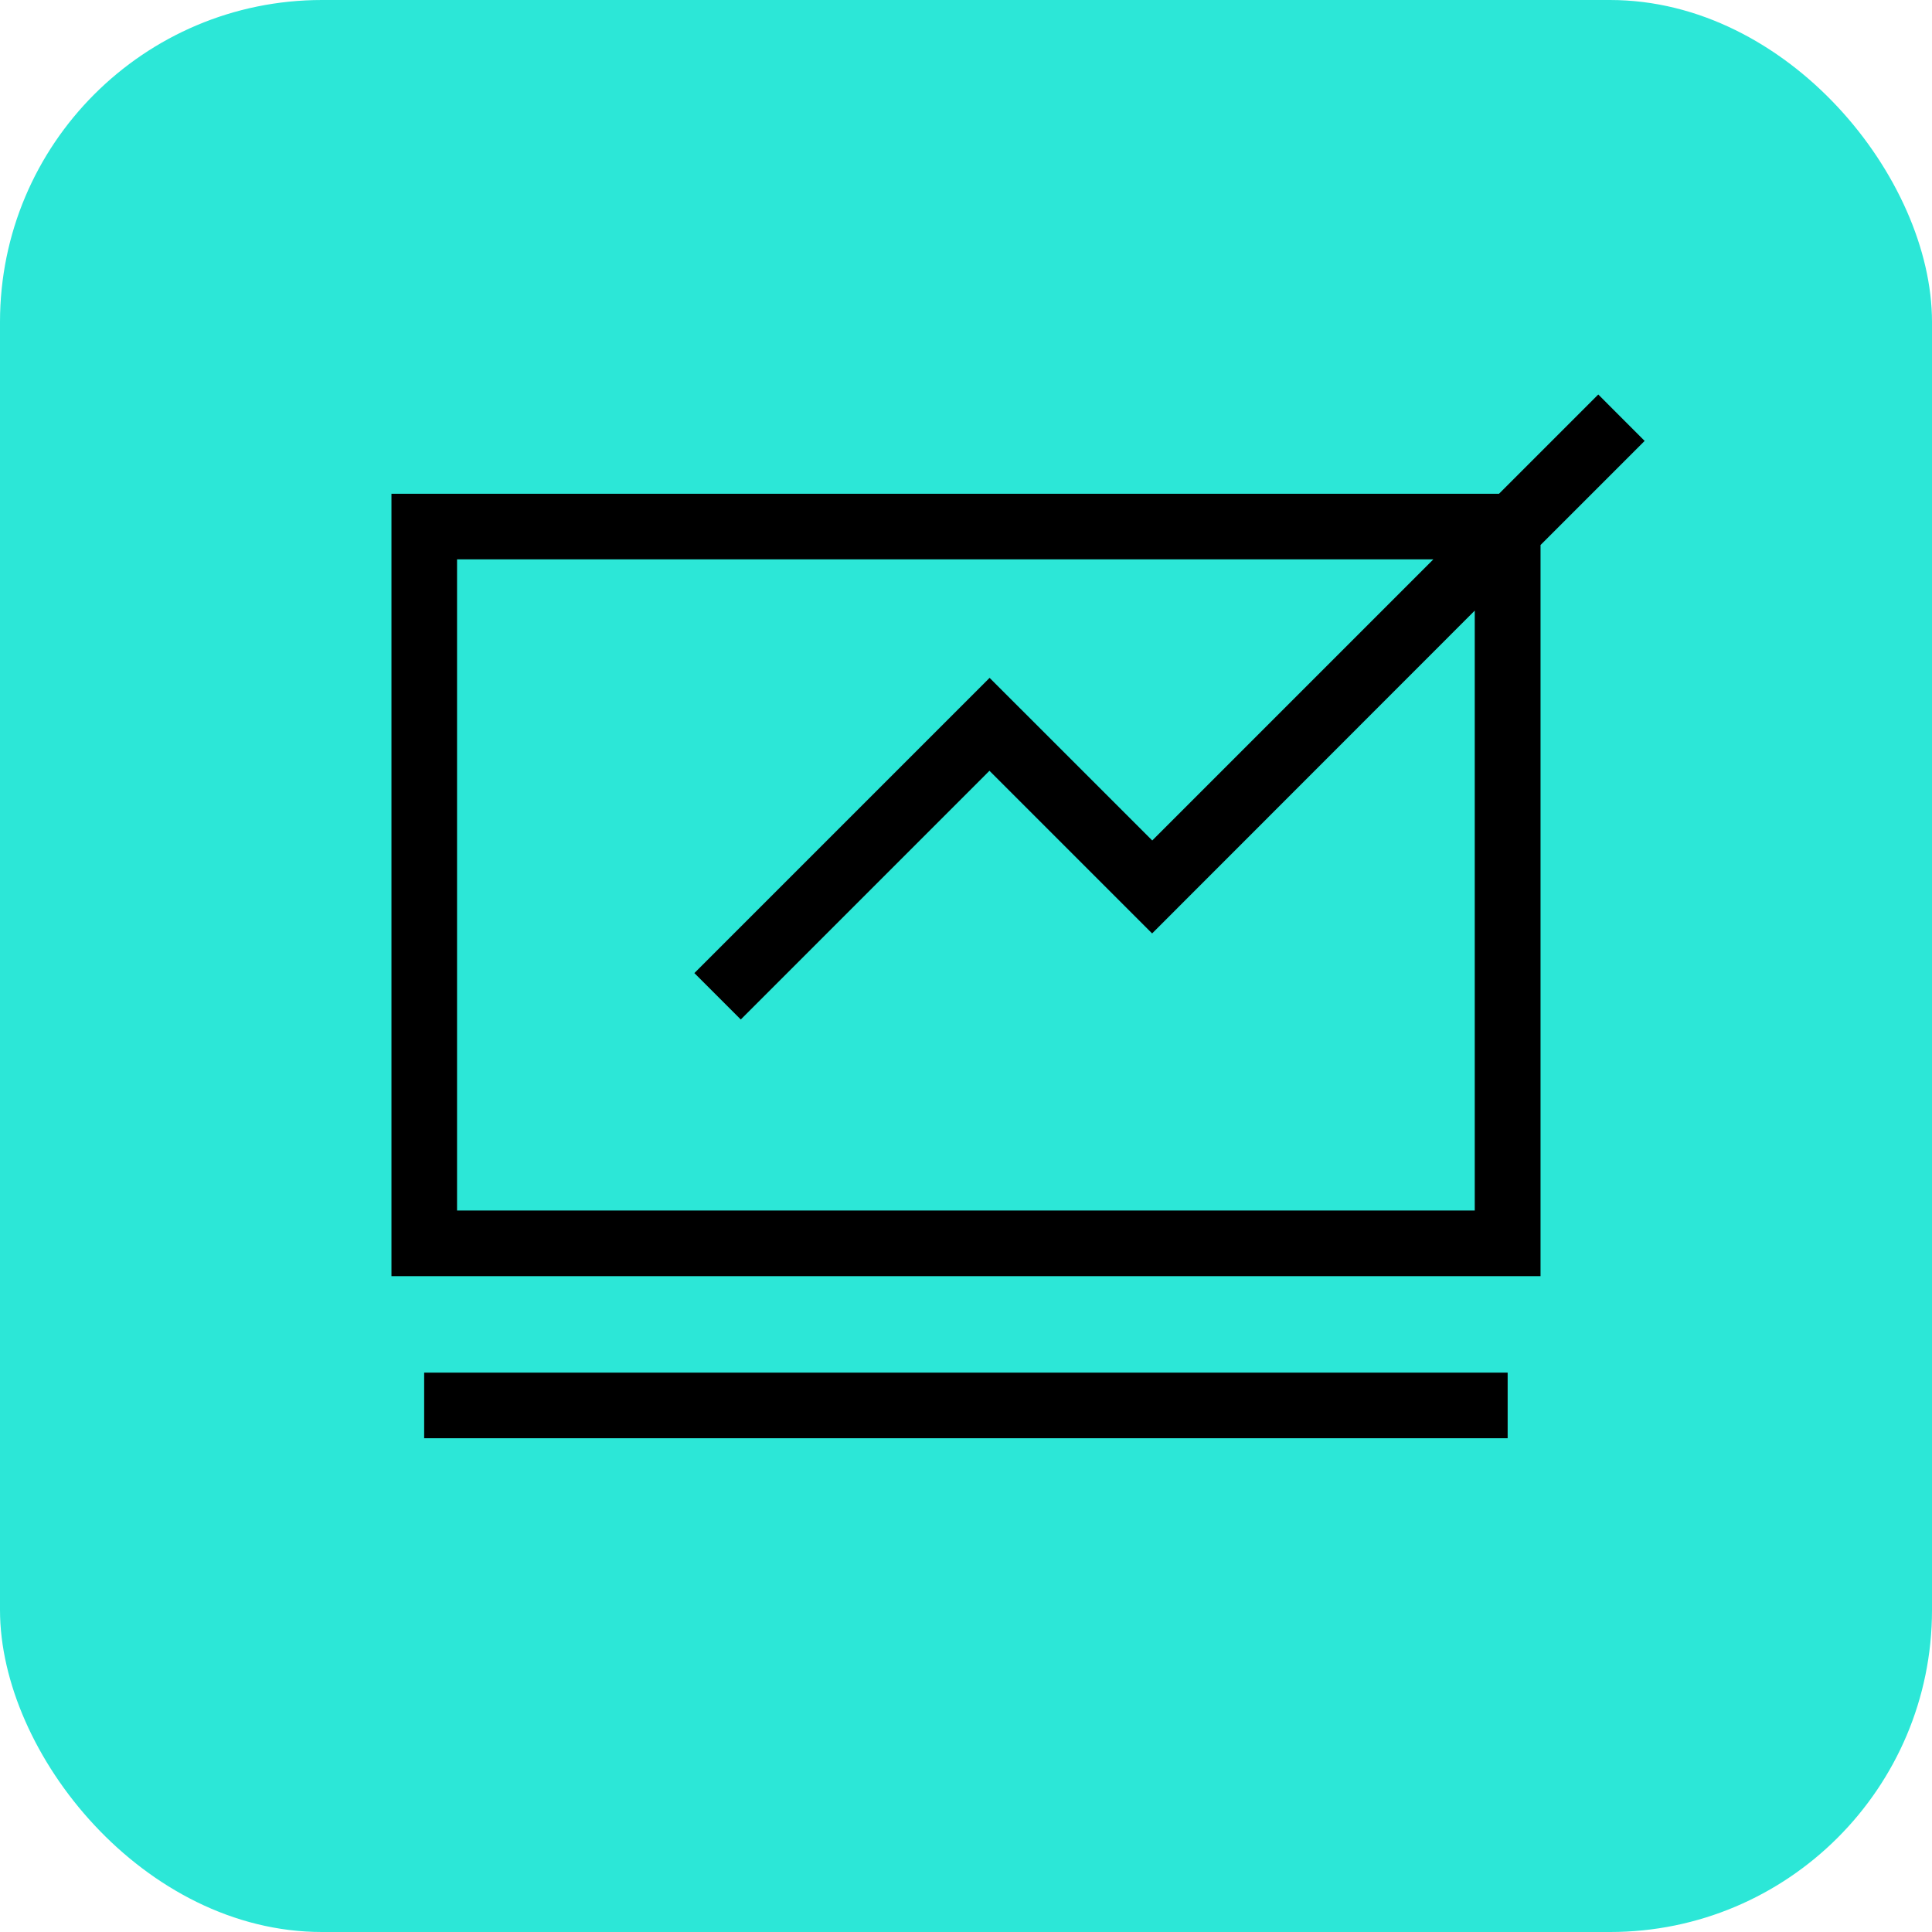
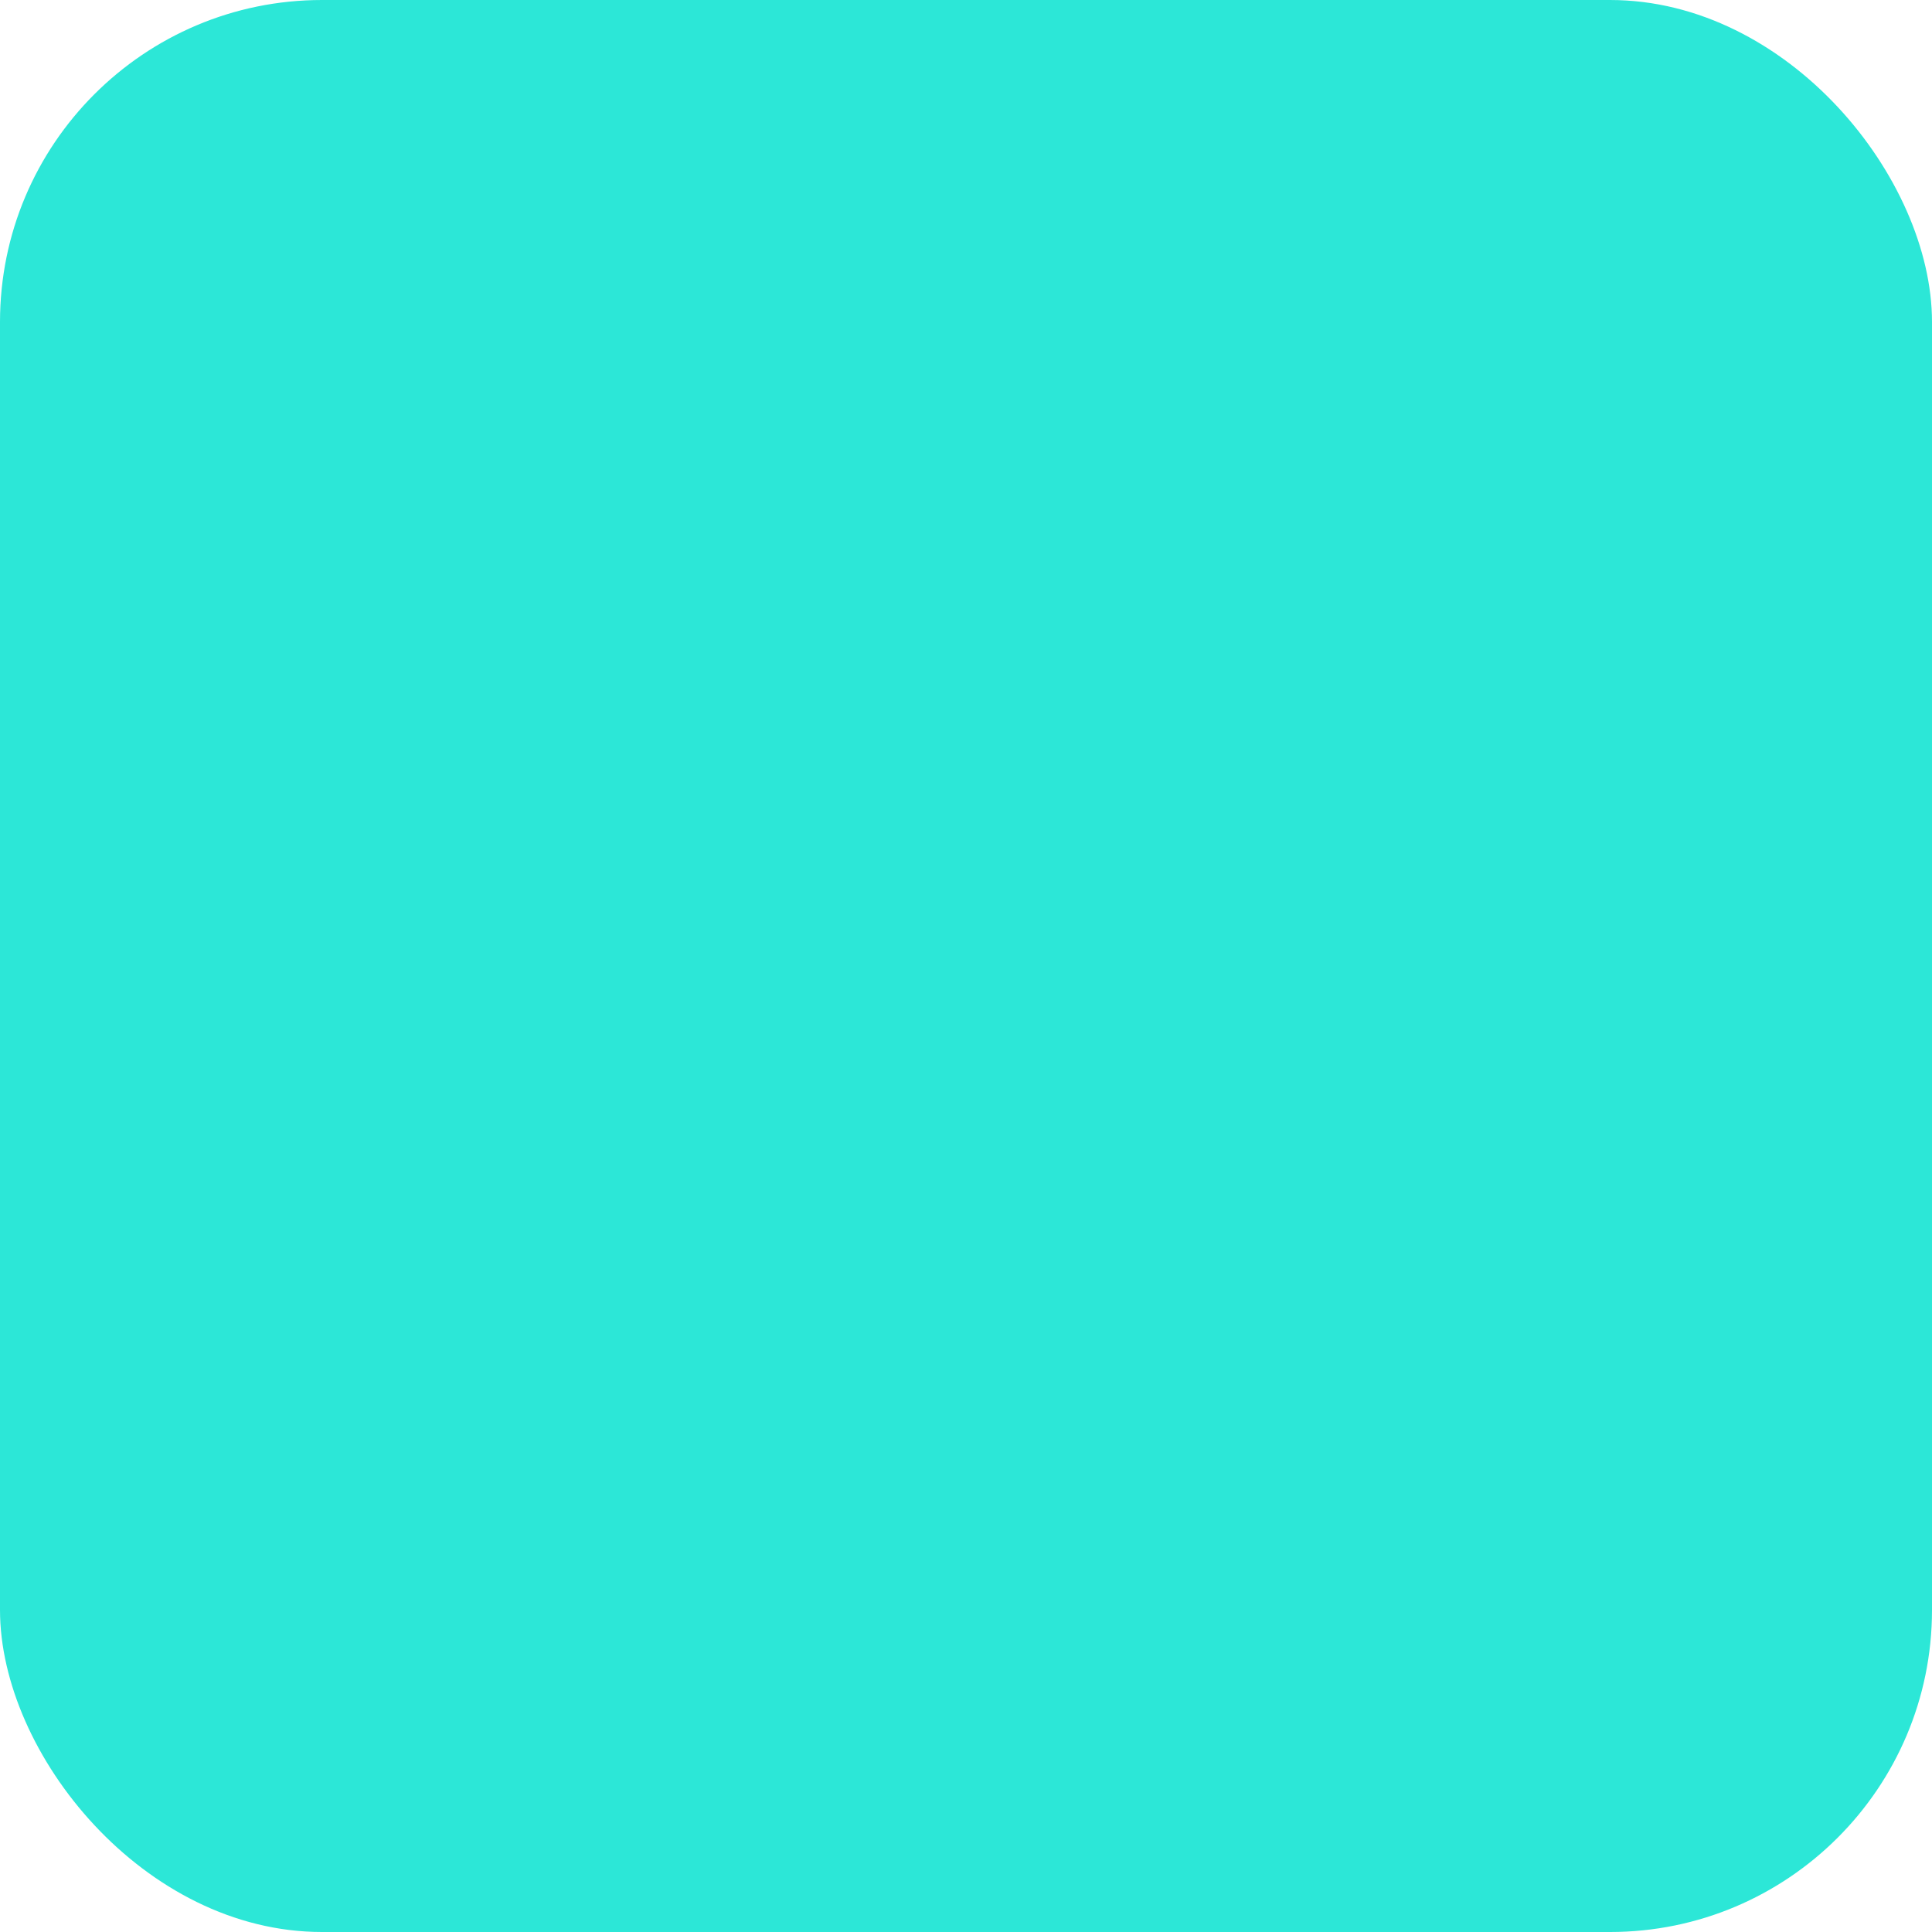
<svg xmlns="http://www.w3.org/2000/svg" height="42" viewBox="0 0 42 42" width="42">
  <rect fill="#2ce7d7" height="42" rx="7" width="42" />
-   <path d="m9.221 29.84h23.554v1.426h-23.554z" />
-   <path d="m54.585 28.57-2.158 2.158h-24.077v17.008h24.98v-15.894l2.263-2.263zm-2.685 17.74h-22.124v-14.156h21.224l-6.111 6.111-3.536-3.535-6.418 6.418 1.009 1.009 5.406-5.407 3.536 3.536 7.014-7.018v13.039z" transform="translate(-19.84 -19.994)" />
</svg>